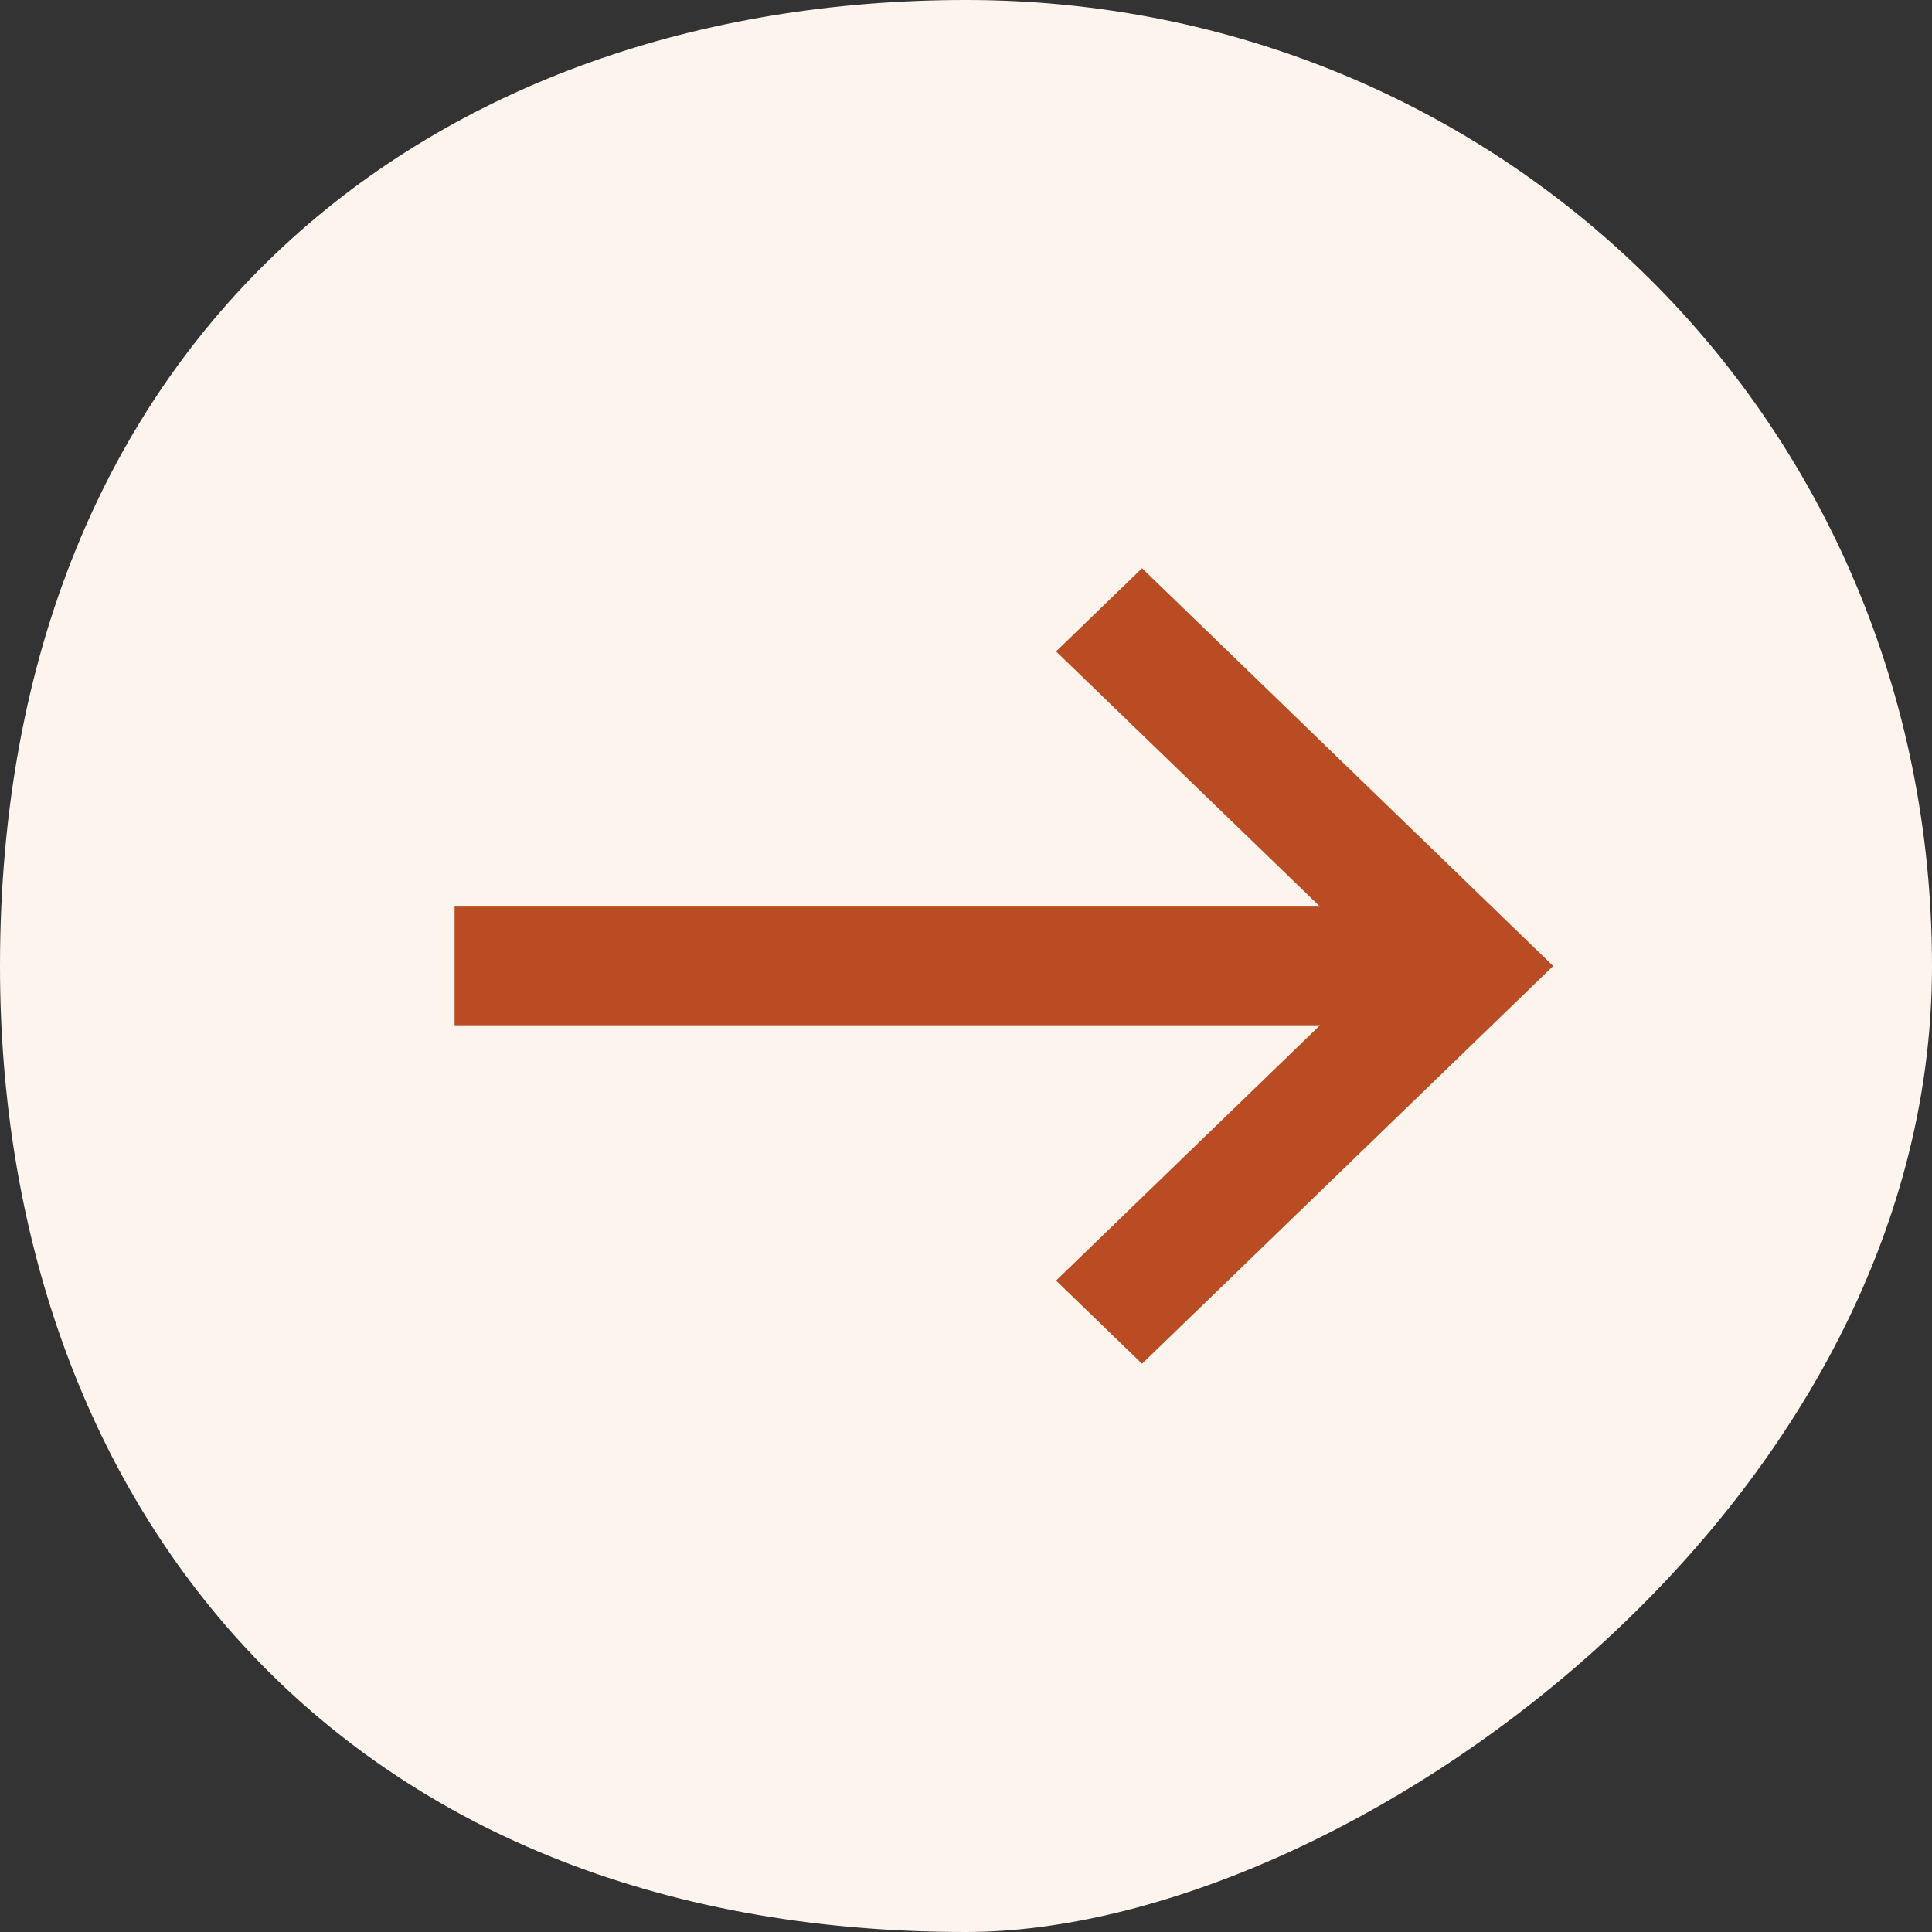
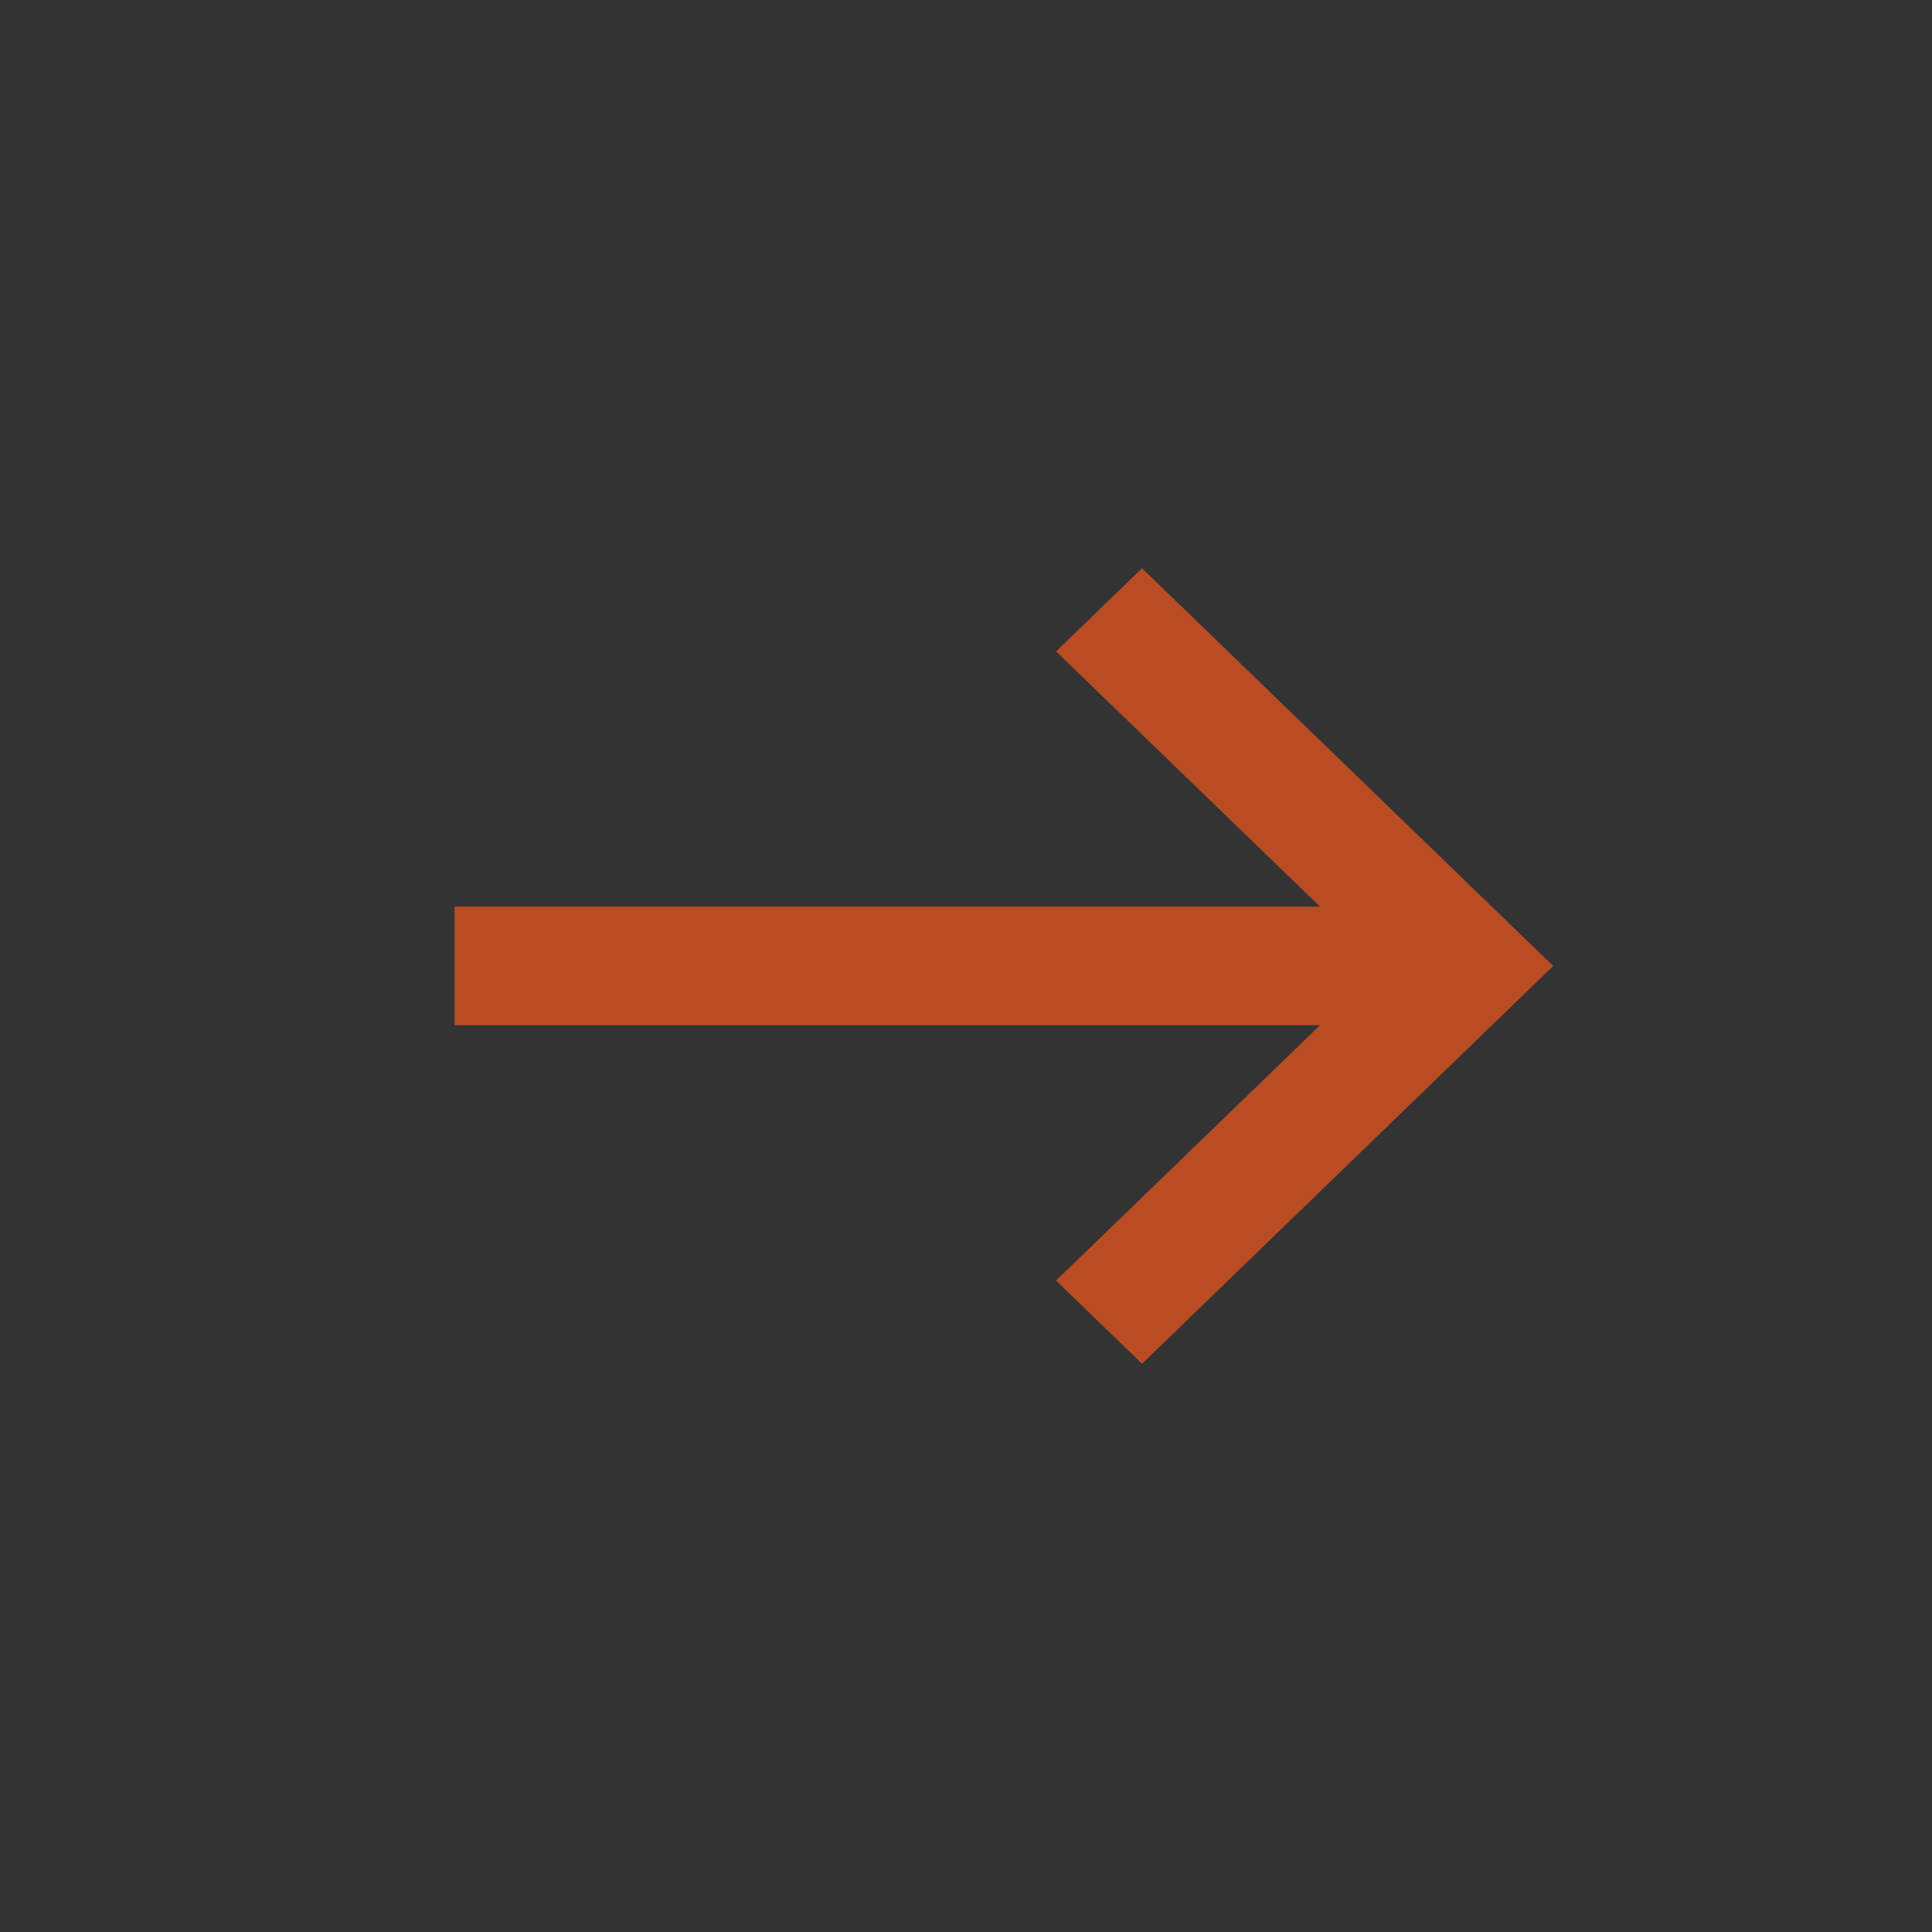
<svg xmlns="http://www.w3.org/2000/svg" width="51" height="51" viewBox="0 0 51 51" fill="none">
  <rect x="0" y="0" width="51" height="51" fill="#333333" stroke="none" />
-   <path d="M51 25.5C51 39.913 35.478 51 25.5 51C8.87 51 0 39.583 0 25.5C0 8.87 11.417 0 25.5 0C39.583 0 51 11.087 51 25.5Z" fill="#FDF4EE" />
  <path d="M30.147 15L27.877 17.196L34.845 23.932H12V27.064H34.845L27.877 33.804L30.147 36L41 25.5L30.147 15Z" fill="#B94C23" />
</svg>